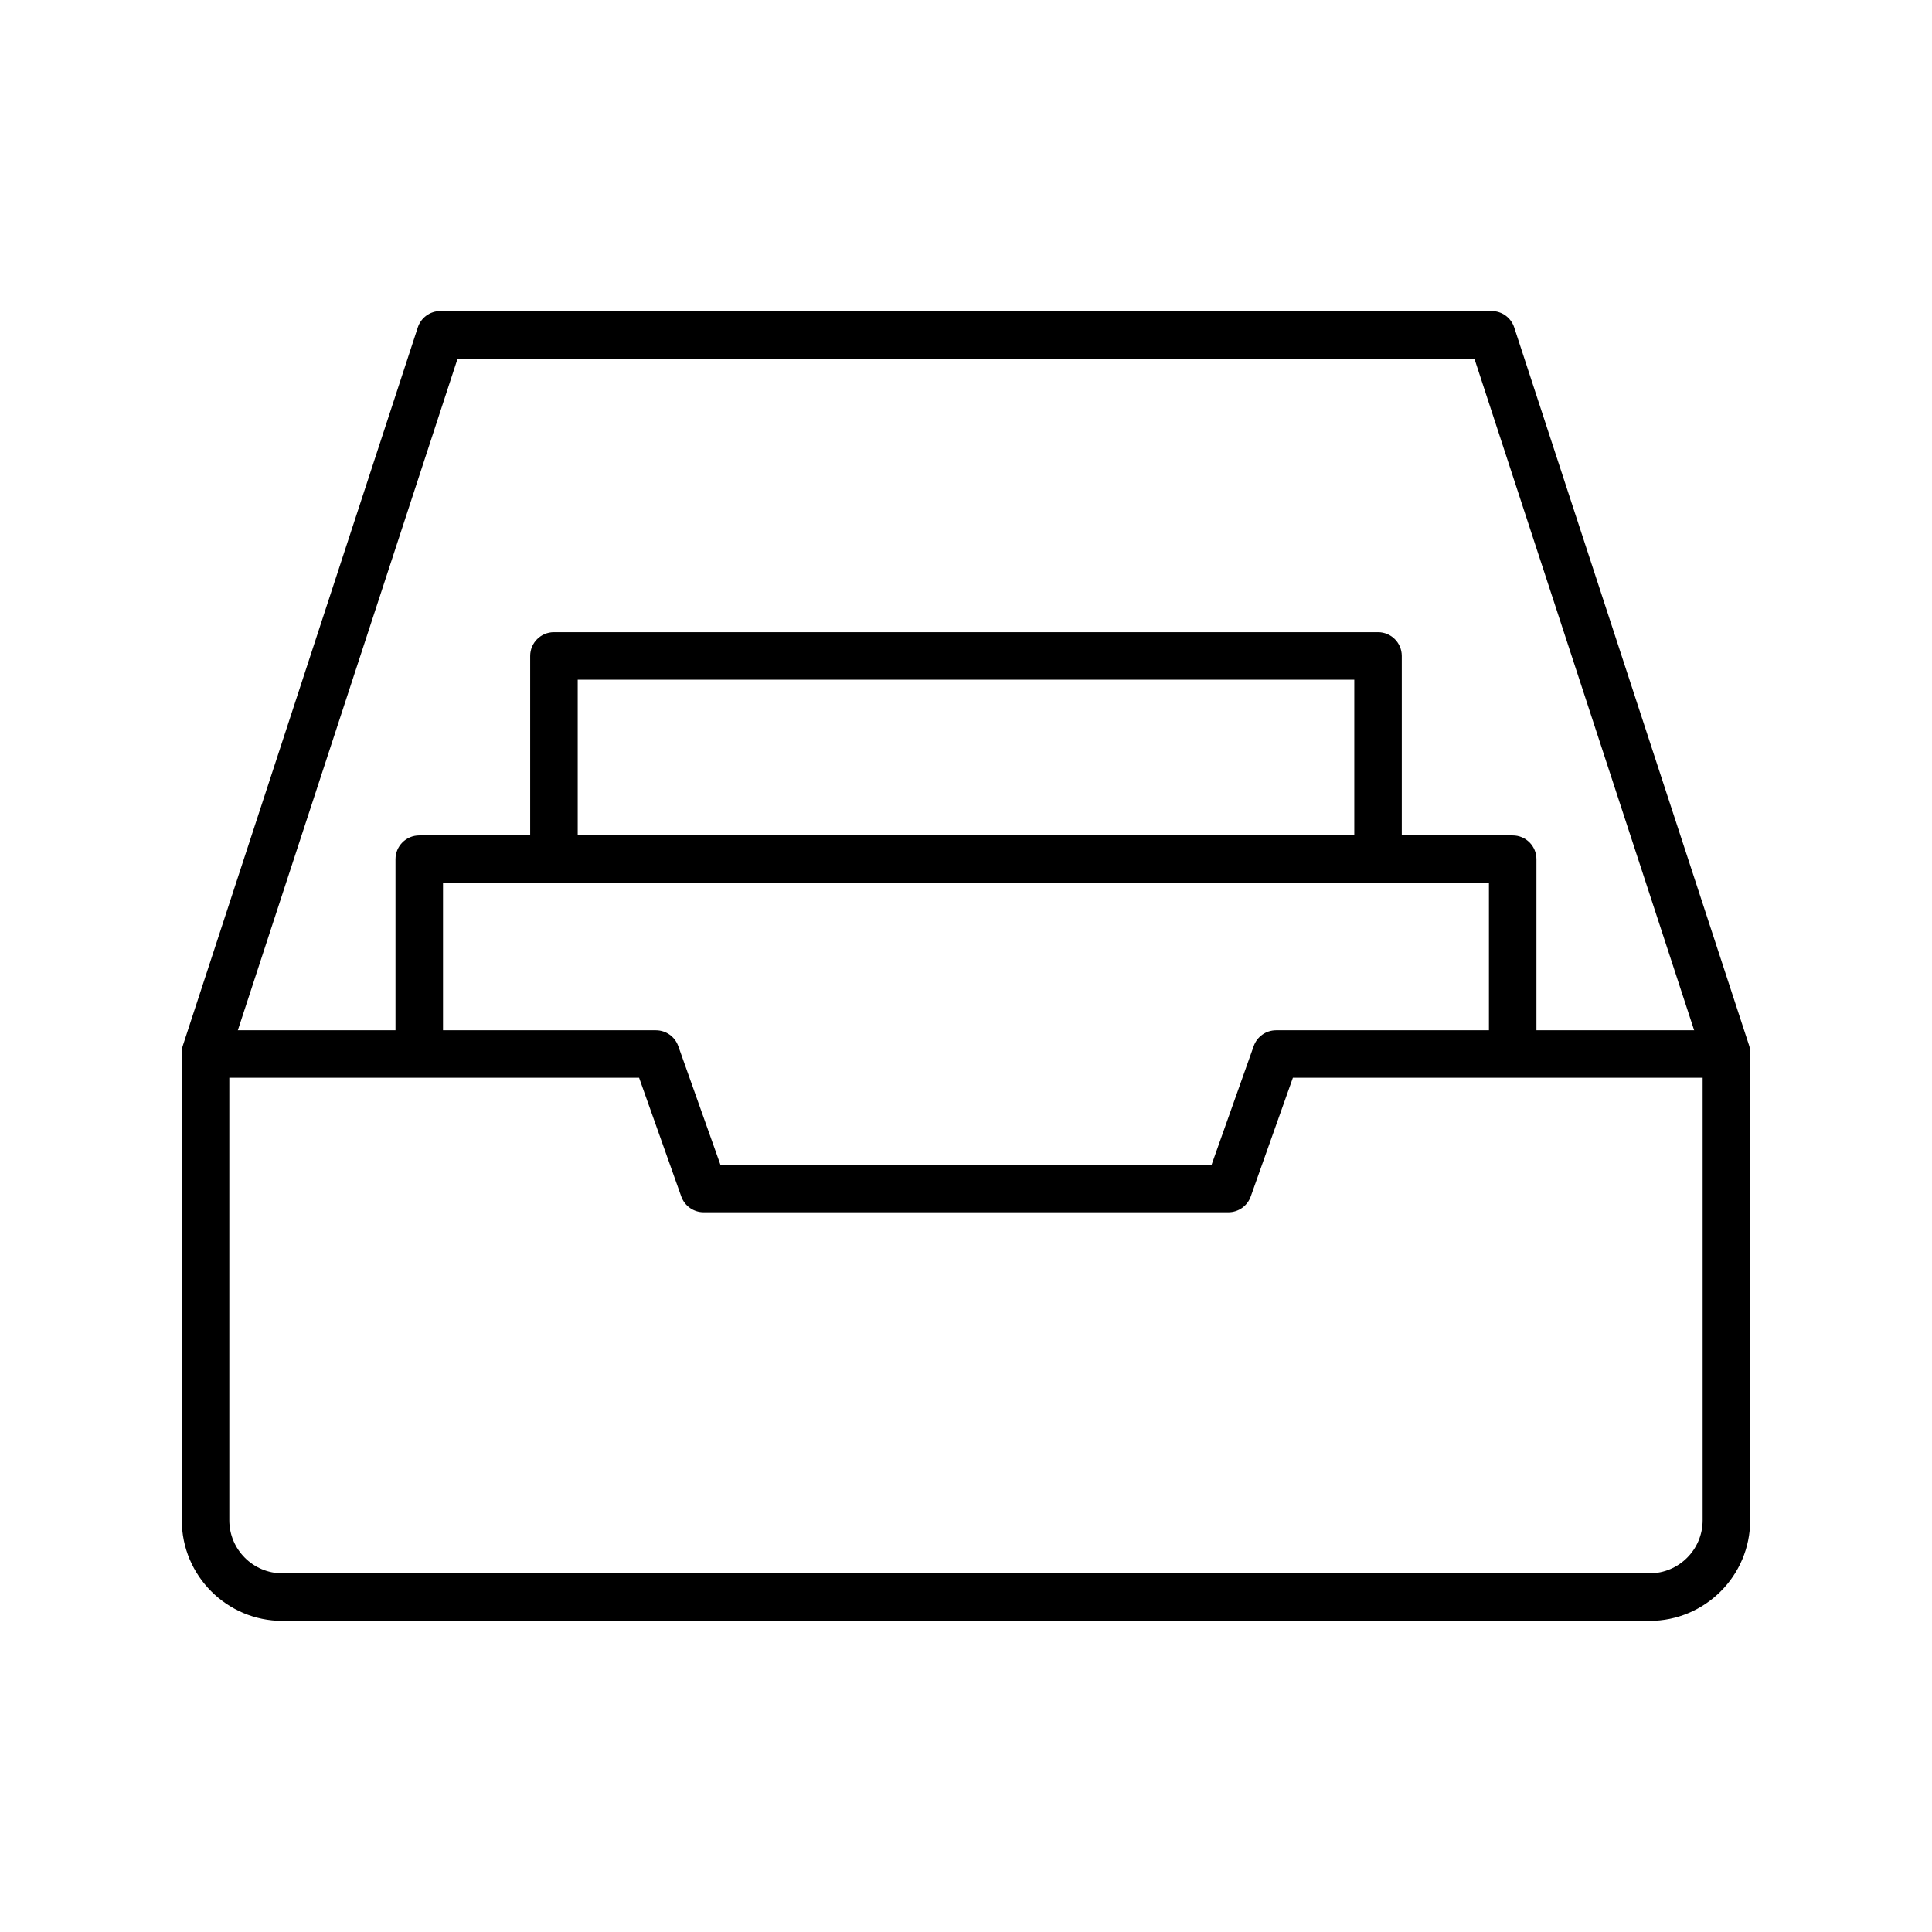
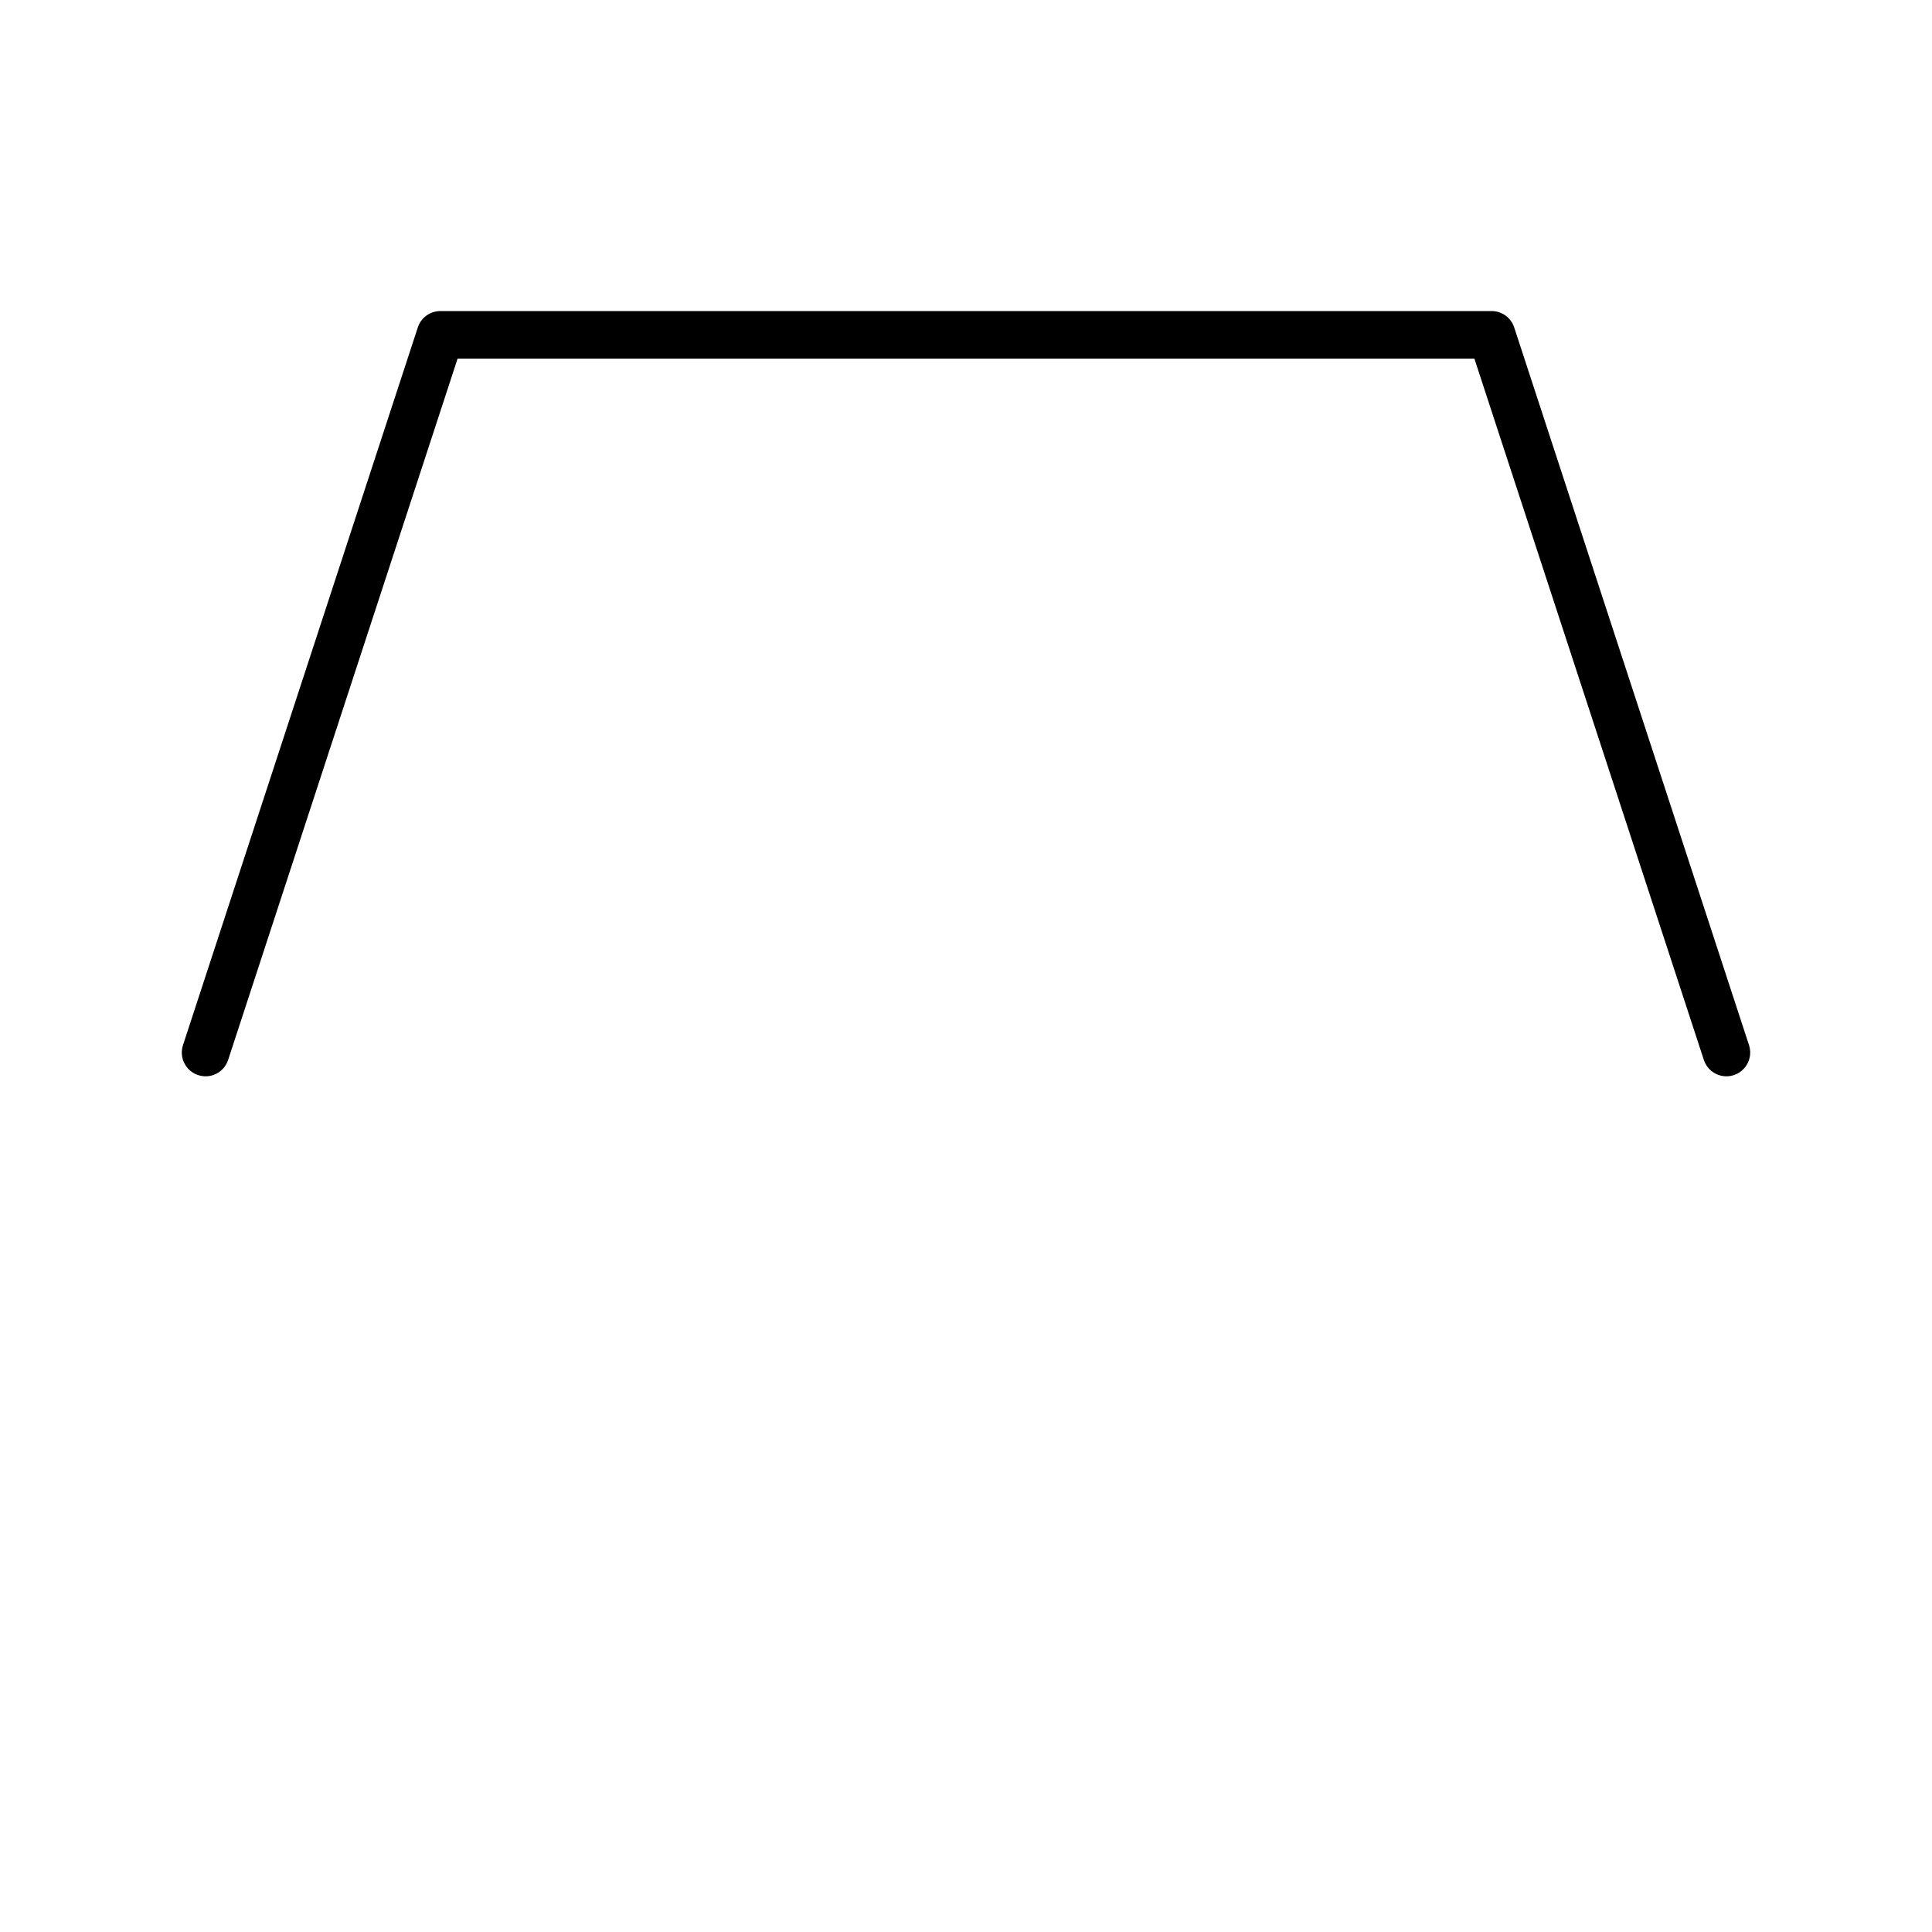
<svg xmlns="http://www.w3.org/2000/svg" fill="#000000" width="800px" height="800px" version="1.1" viewBox="144 144 512 512">
  <g>
-     <path d="m581.16 573.55h-362.33c-14.699 0-26.652-11.957-26.652-26.652l-0.004-123.57c0-3.481 2.82-6.297 6.297-6.297h119.34c2.668 0 5.043 1.68 5.934 4.188l11.172 31.457h130.16l11.168-31.457c0.891-2.508 3.269-4.188 5.934-4.188h119.34c3.477 0 6.297 2.816 6.297 6.297v123.57c0 14.695-11.957 26.652-26.652 26.652zm-376.39-143.93v117.27c0 7.754 6.309 14.059 14.059 14.059h362.33c7.754 0 14.059-6.305 14.059-14.059v-117.27h-108.59l-11.168 31.457c-0.891 2.508-3.269 4.188-5.934 4.188h-139.05c-2.668 0-5.043-1.68-5.934-4.188l-11.172-31.457z" />
    <path d="m601.52 429.23c-2.652 0-5.117-1.684-5.984-4.344l-60.809-185.85h-269.46l-60.809 185.85c-1.078 3.309-4.625 5.121-7.941 4.027-3.305-1.082-5.109-4.637-4.023-7.941l62.227-190.2c0.844-2.59 3.258-4.34 5.984-4.34h278.59c2.723 0 5.137 1.75 5.984 4.34l62.227 190.2c1.082 3.301-0.719 6.856-4.023 7.941-0.66 0.215-1.316 0.316-1.965 0.316z" />
-     <path d="m544.88 429.23c-3.477 0-6.297-2.816-6.297-6.297v-44.945h-277.18v44.945c0 3.481-2.82 6.297-6.297 6.297-3.477 0-6.297-2.816-6.297-6.297v-51.242c0-3.477 2.82-6.297 6.297-6.297h289.77c3.477 0 6.297 2.82 6.297 6.297v51.242c0 3.477-2.82 6.297-6.297 6.297z" />
-     <path d="m509.2 377.99h-218.4c-3.477 0-6.297-2.82-6.297-6.297v-53.863c0-3.477 2.82-6.297 6.297-6.297h218.39c3.477 0 6.297 2.82 6.297 6.297v53.863c0.004 3.477-2.816 6.297-6.293 6.297zm-212.1-12.598h205.8v-41.266h-205.8z" />
  </g>
</svg>